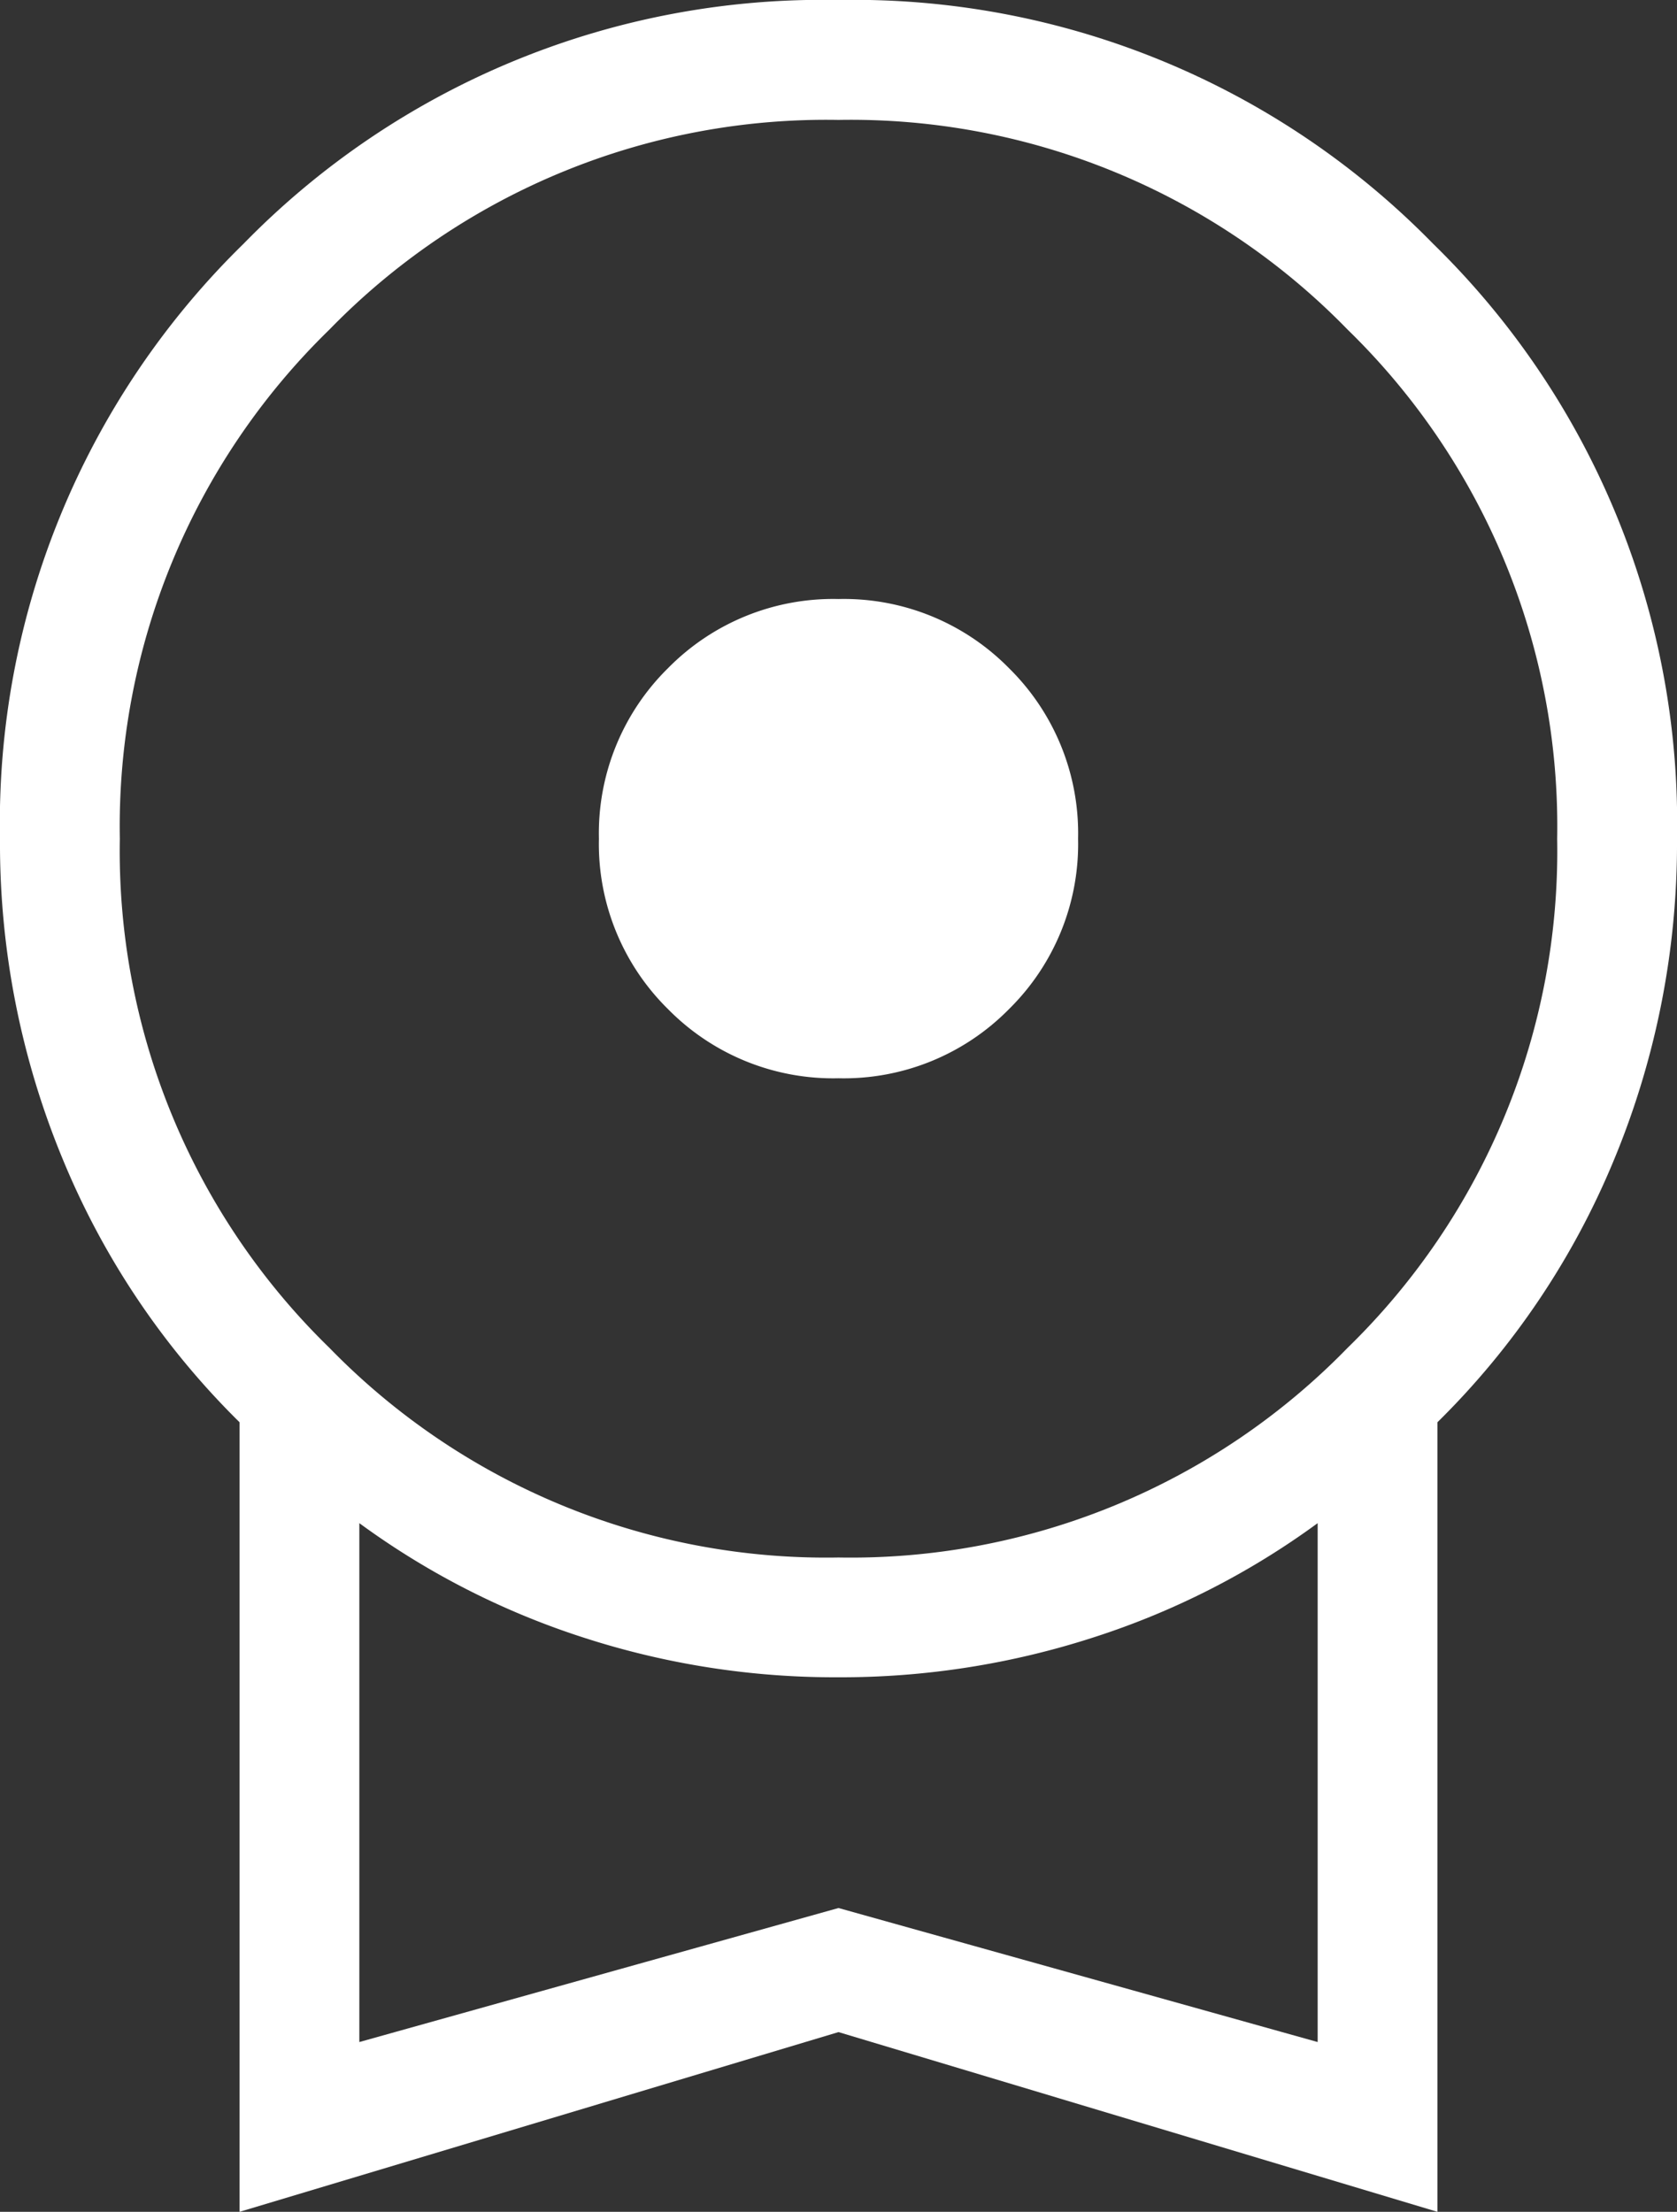
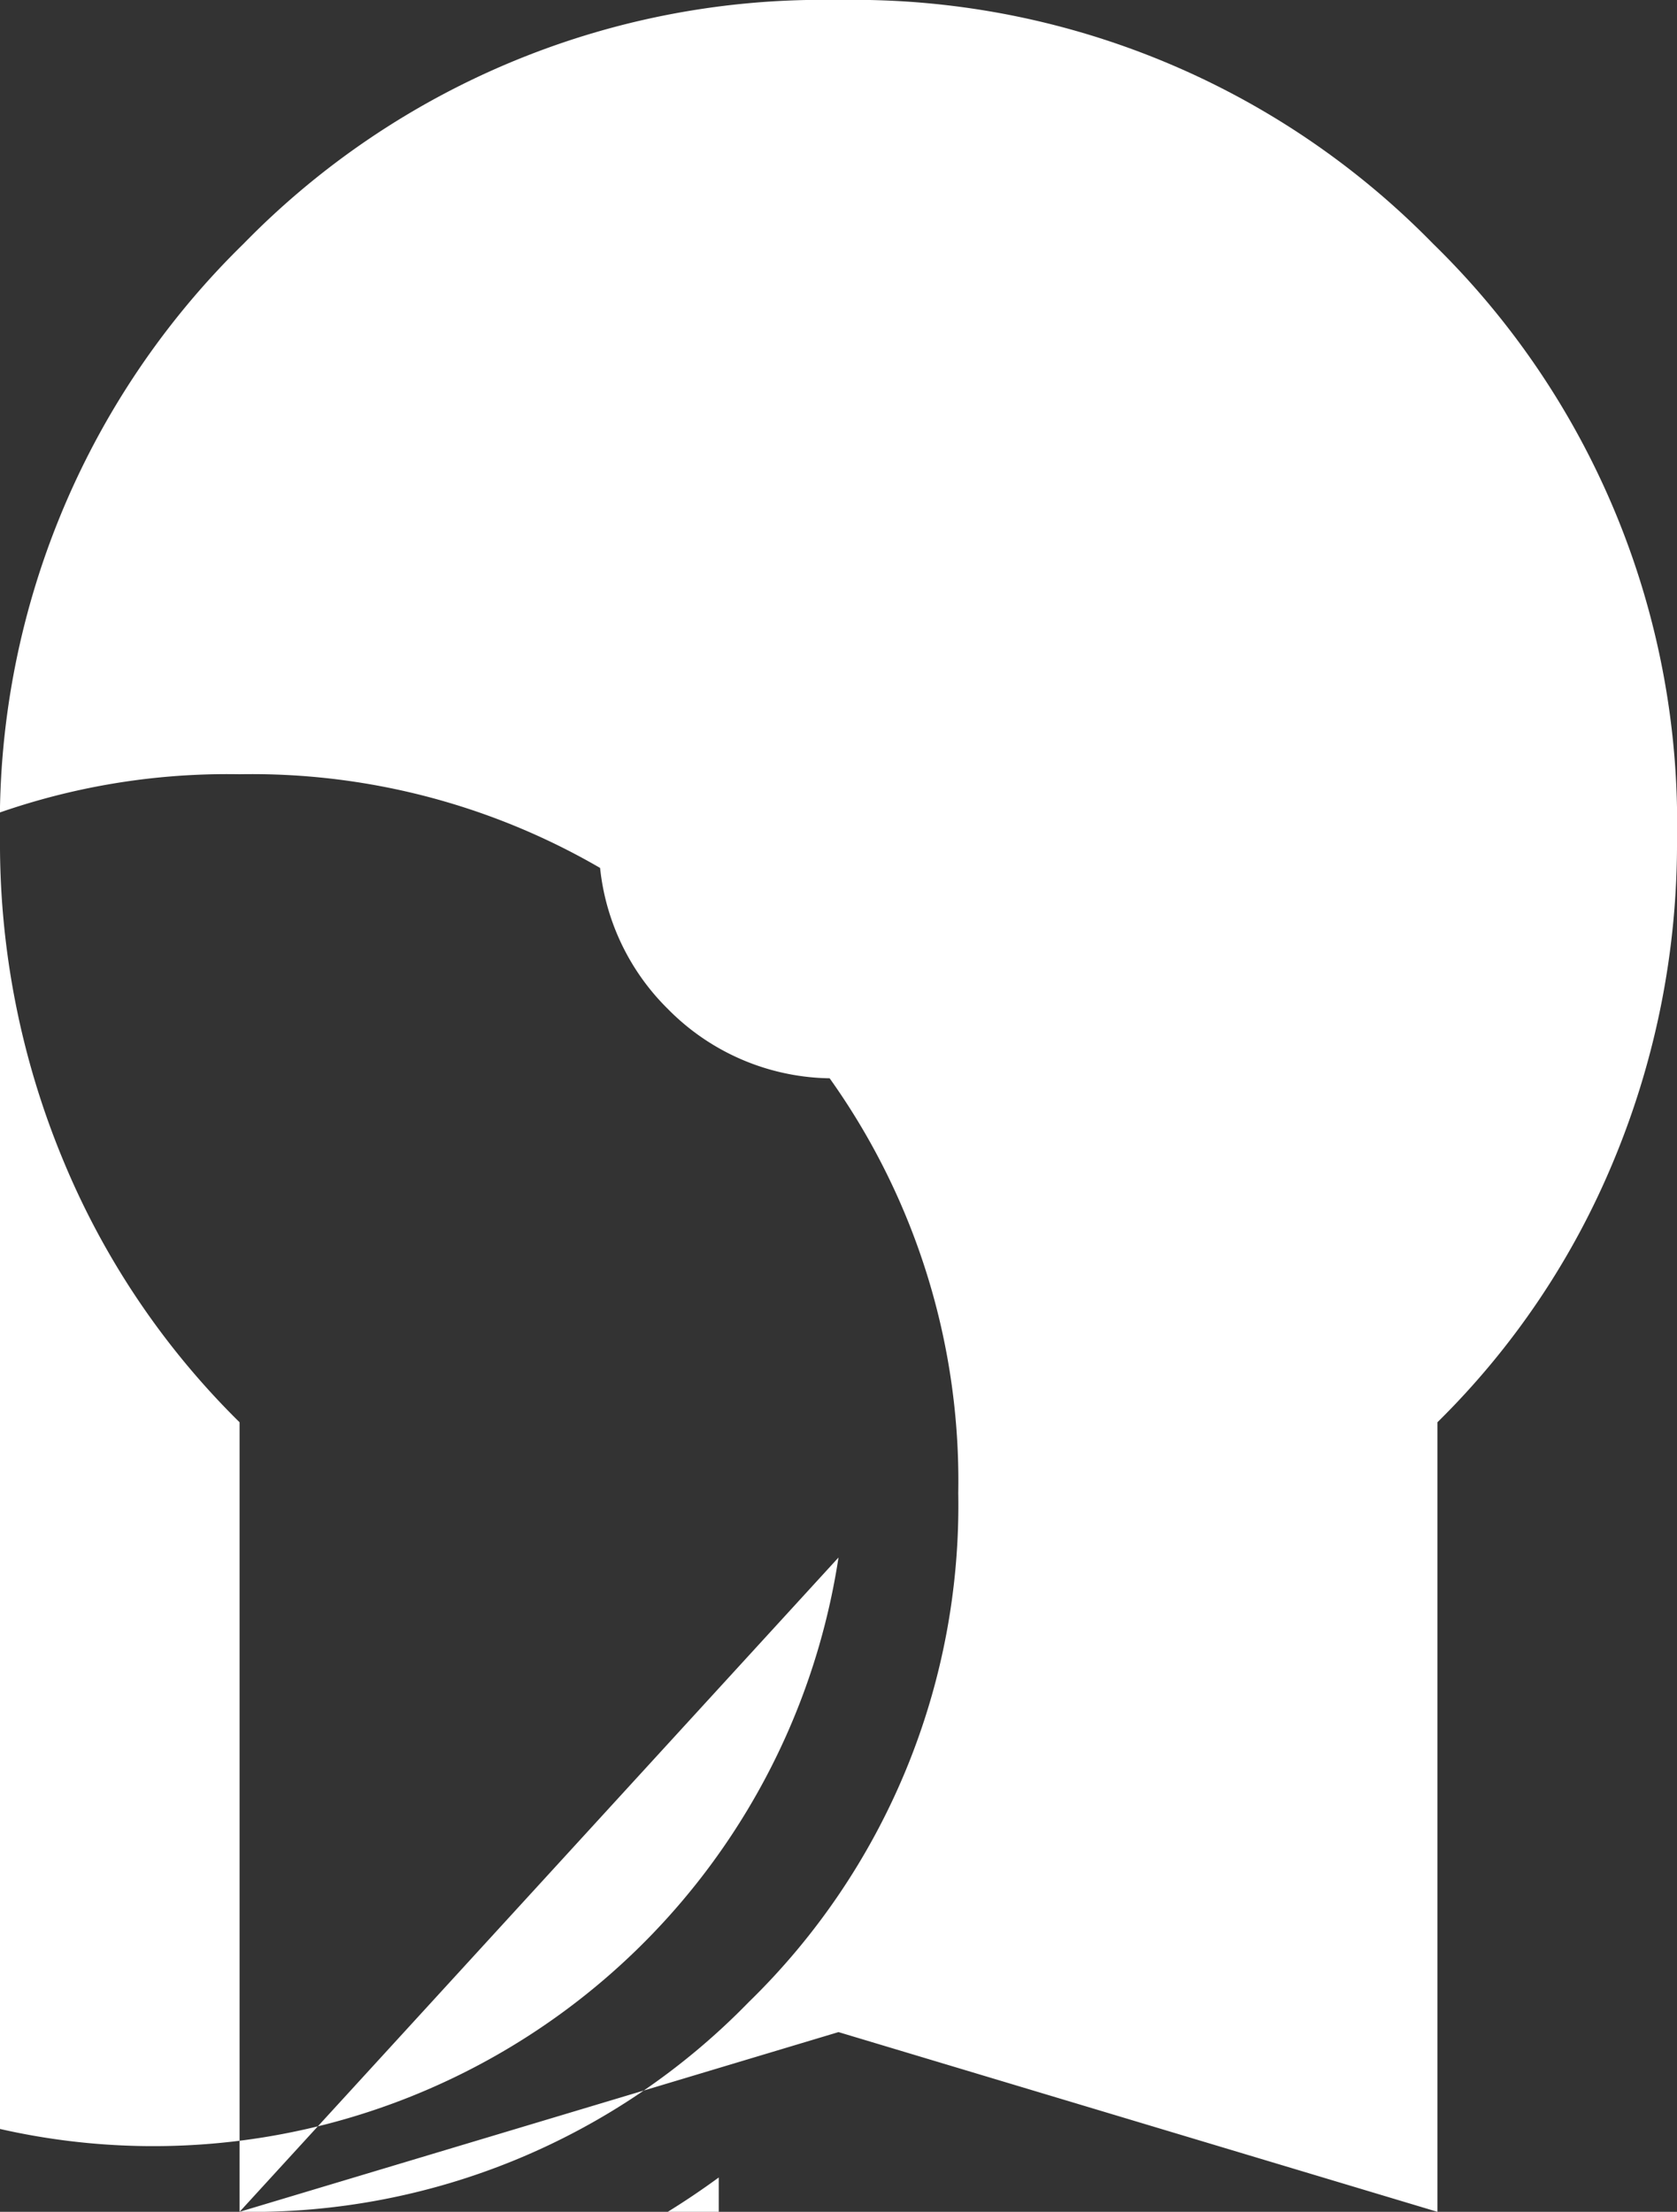
<svg xmlns="http://www.w3.org/2000/svg" width="23.778" height="31.356" viewBox="0 0 23.778 31.356">
  <rect x="0" y="0" width="23.778" height="31.356" fill="#333333" stroke="none" />
-   <path id="license_FILL0_wght200_GRAD0_opsz24" d="M211.889-824.714a3.284,3.284,0,0,1-2.417-.98,3.284,3.284,0,0,1-.98-2.417,3.284,3.284,0,0,1,.98-2.417,3.284,3.284,0,0,1,2.417-.98,3.284,3.284,0,0,1,2.417.98,3.284,3.284,0,0,1,.98,2.417,3.284,3.284,0,0,1-.98,2.417A3.284,3.284,0,0,1,211.889-824.714Zm-8.492,16.07v-11.193a11.237,11.237,0,0,1-2.505-3.724,11.692,11.692,0,0,1-.892-4.55,11.477,11.477,0,0,1,3.454-8.434,11.467,11.467,0,0,1,8.43-3.455,11.484,11.484,0,0,1,8.435,3.455,11.468,11.468,0,0,1,3.459,8.434,11.692,11.692,0,0,1-.892,4.55,11.237,11.237,0,0,1-2.505,3.724v11.193l-8.492-2.548Zm8.492-9.276a9.827,9.827,0,0,0,7.218-2.972,9.827,9.827,0,0,0,2.972-7.218,9.827,9.827,0,0,0-2.972-7.218,9.828,9.828,0,0,0-7.218-2.972,9.827,9.827,0,0,0-7.218,2.972,9.827,9.827,0,0,0-2.972,7.218,9.827,9.827,0,0,0,2.972,7.218A9.827,9.827,0,0,0,211.889-817.92Zm-6.794,6.869,6.794-1.9,6.794,1.9v-7.356a11.141,11.141,0,0,1-3.164,1.615,11.628,11.628,0,0,1-3.637.57,11.562,11.562,0,0,1-3.63-.57,11.164,11.164,0,0,1-3.157-1.615ZM211.889-814.729Z" transform="translate(-200 840)" fill="#fff" />
+   <path id="license_FILL0_wght200_GRAD0_opsz24" d="M211.889-824.714a3.284,3.284,0,0,1-2.417-.98,3.284,3.284,0,0,1-.98-2.417,3.284,3.284,0,0,1,.98-2.417,3.284,3.284,0,0,1,2.417-.98,3.284,3.284,0,0,1,2.417.98,3.284,3.284,0,0,1,.98,2.417,3.284,3.284,0,0,1-.98,2.417A3.284,3.284,0,0,1,211.889-824.714Zm-8.492,16.07v-11.193a11.237,11.237,0,0,1-2.505-3.724,11.692,11.692,0,0,1-.892-4.55,11.477,11.477,0,0,1,3.454-8.434,11.467,11.467,0,0,1,8.43-3.455,11.484,11.484,0,0,1,8.435,3.455,11.468,11.468,0,0,1,3.459,8.434,11.692,11.692,0,0,1-.892,4.55,11.237,11.237,0,0,1-2.505,3.724v11.193l-8.492-2.548Za9.827,9.827,0,0,0,7.218-2.972,9.827,9.827,0,0,0,2.972-7.218,9.827,9.827,0,0,0-2.972-7.218,9.828,9.828,0,0,0-7.218-2.972,9.827,9.827,0,0,0-7.218,2.972,9.827,9.827,0,0,0-2.972,7.218,9.827,9.827,0,0,0,2.972,7.218A9.827,9.827,0,0,0,211.889-817.92Zm-6.794,6.869,6.794-1.9,6.794,1.9v-7.356a11.141,11.141,0,0,1-3.164,1.615,11.628,11.628,0,0,1-3.637.57,11.562,11.562,0,0,1-3.63-.57,11.164,11.164,0,0,1-3.157-1.615ZM211.889-814.729Z" transform="translate(-200 840)" fill="#fff" />
</svg>